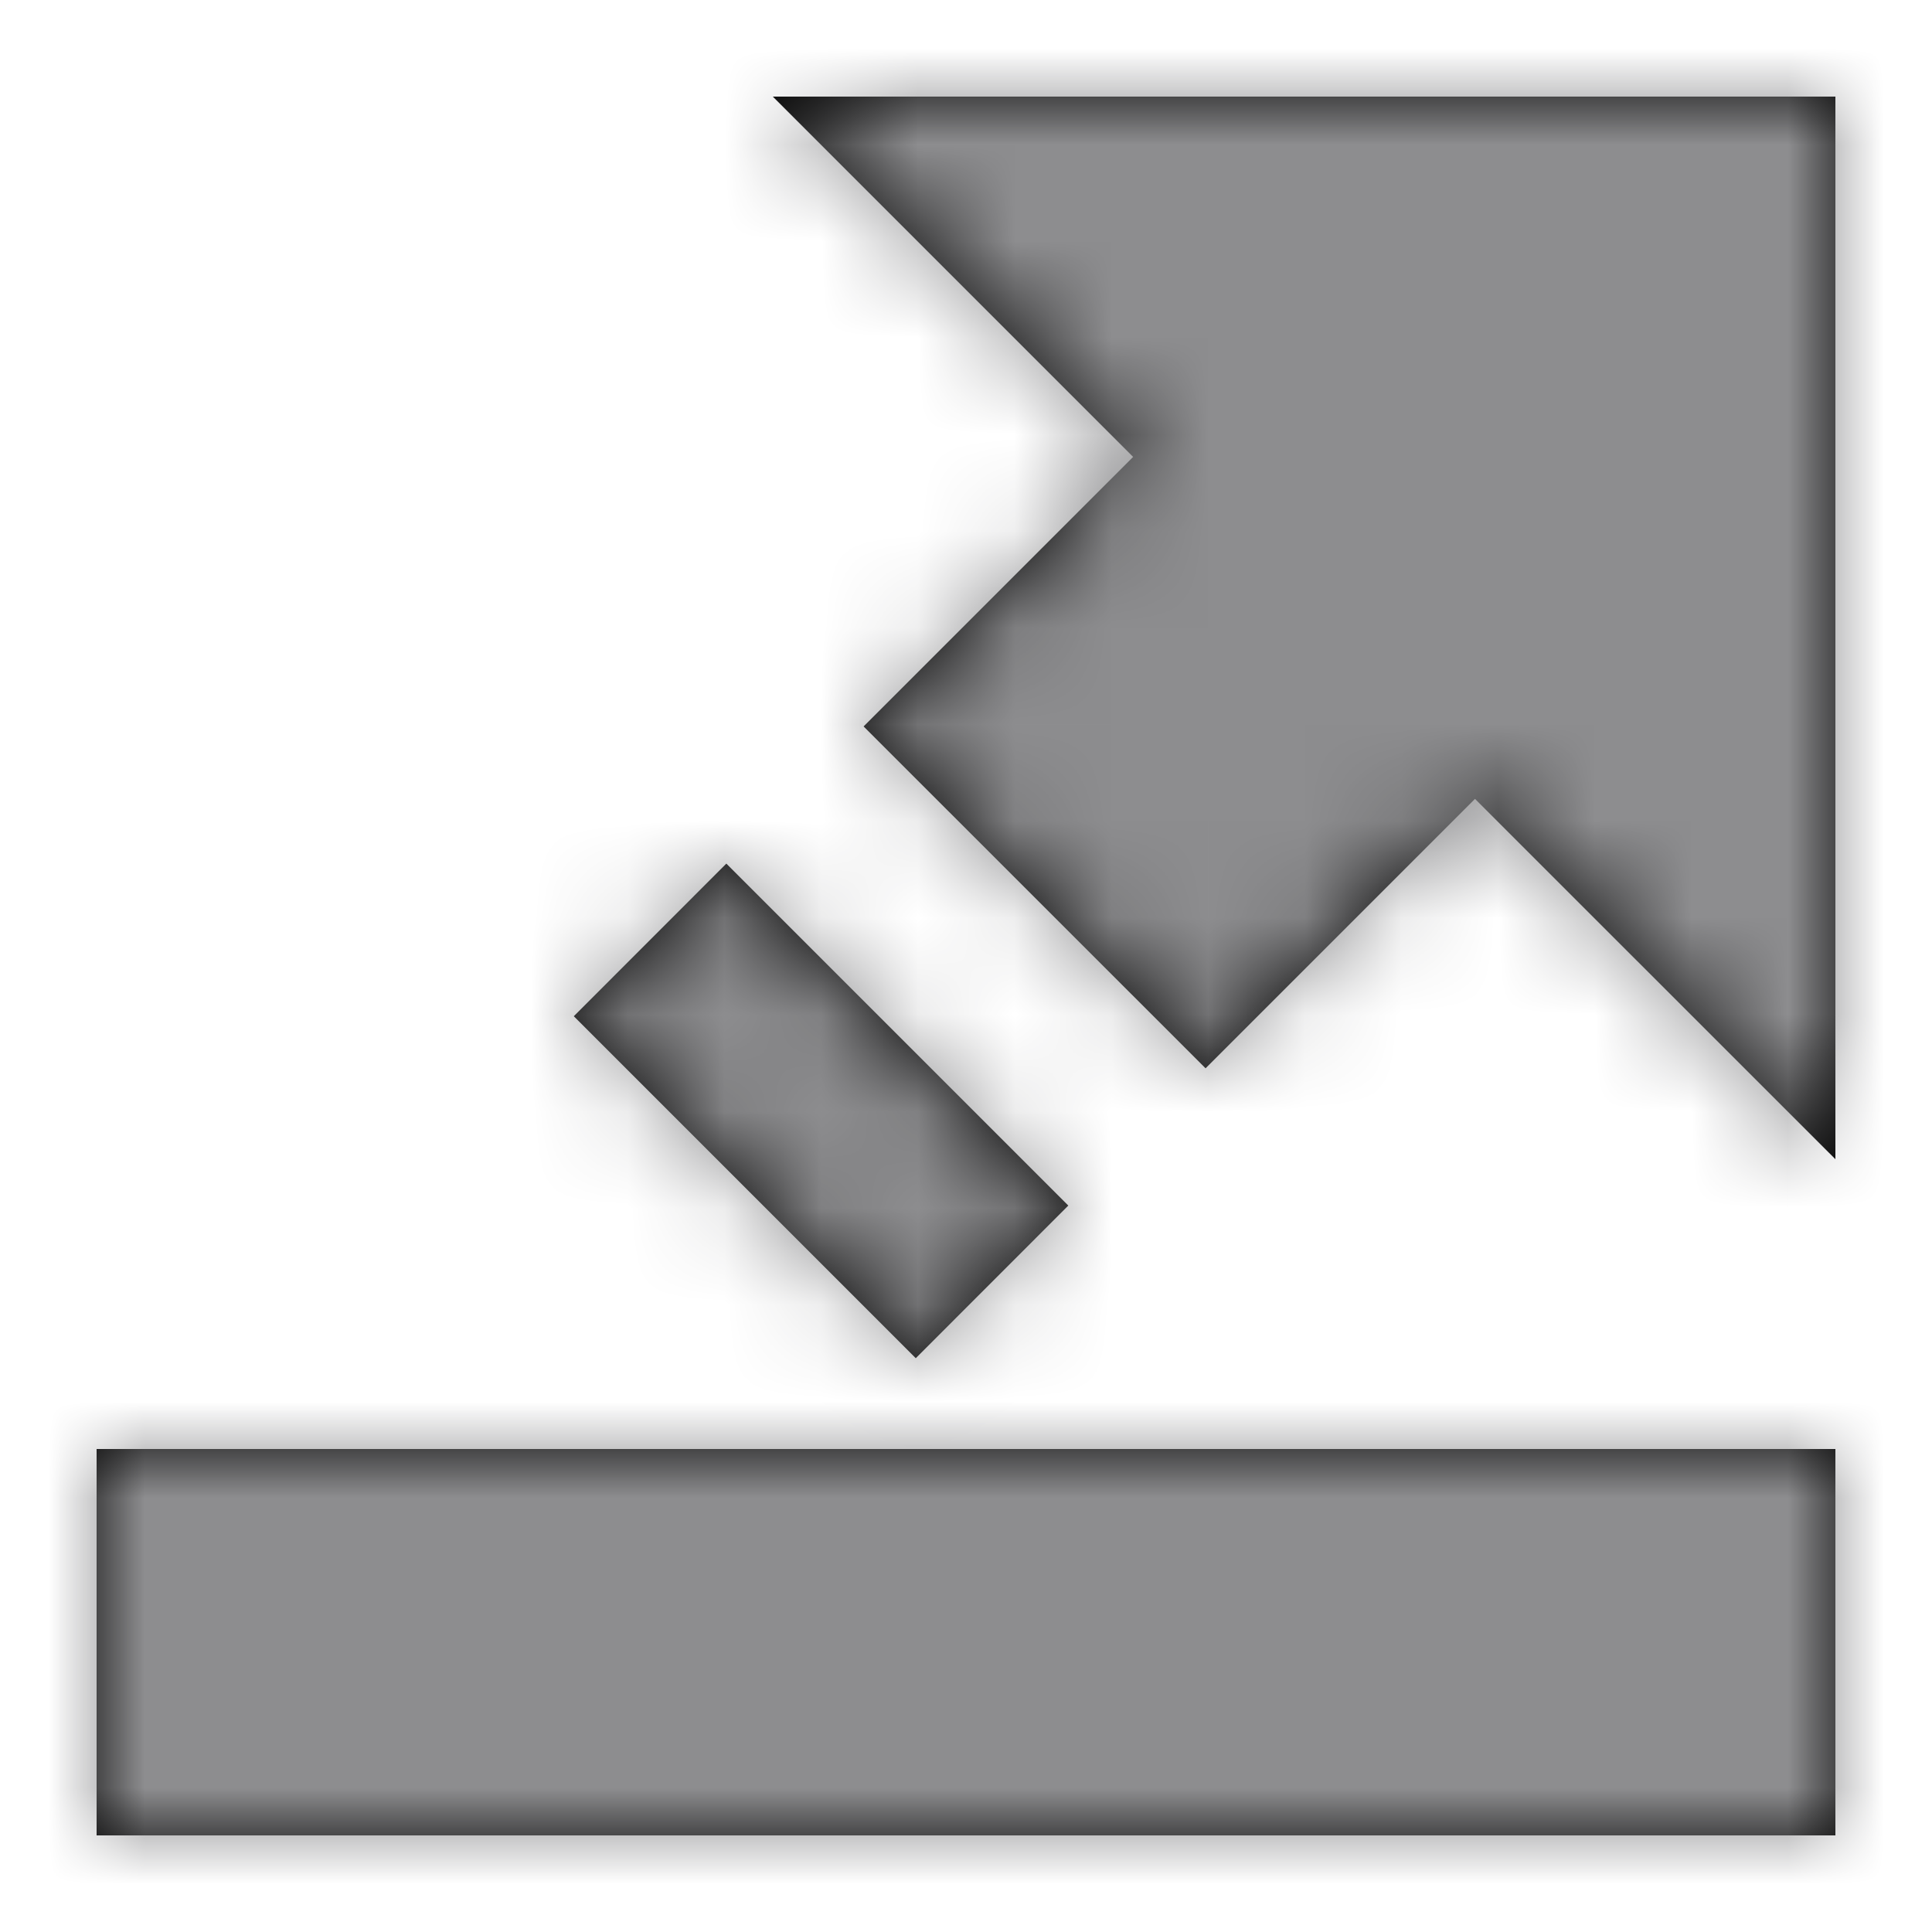
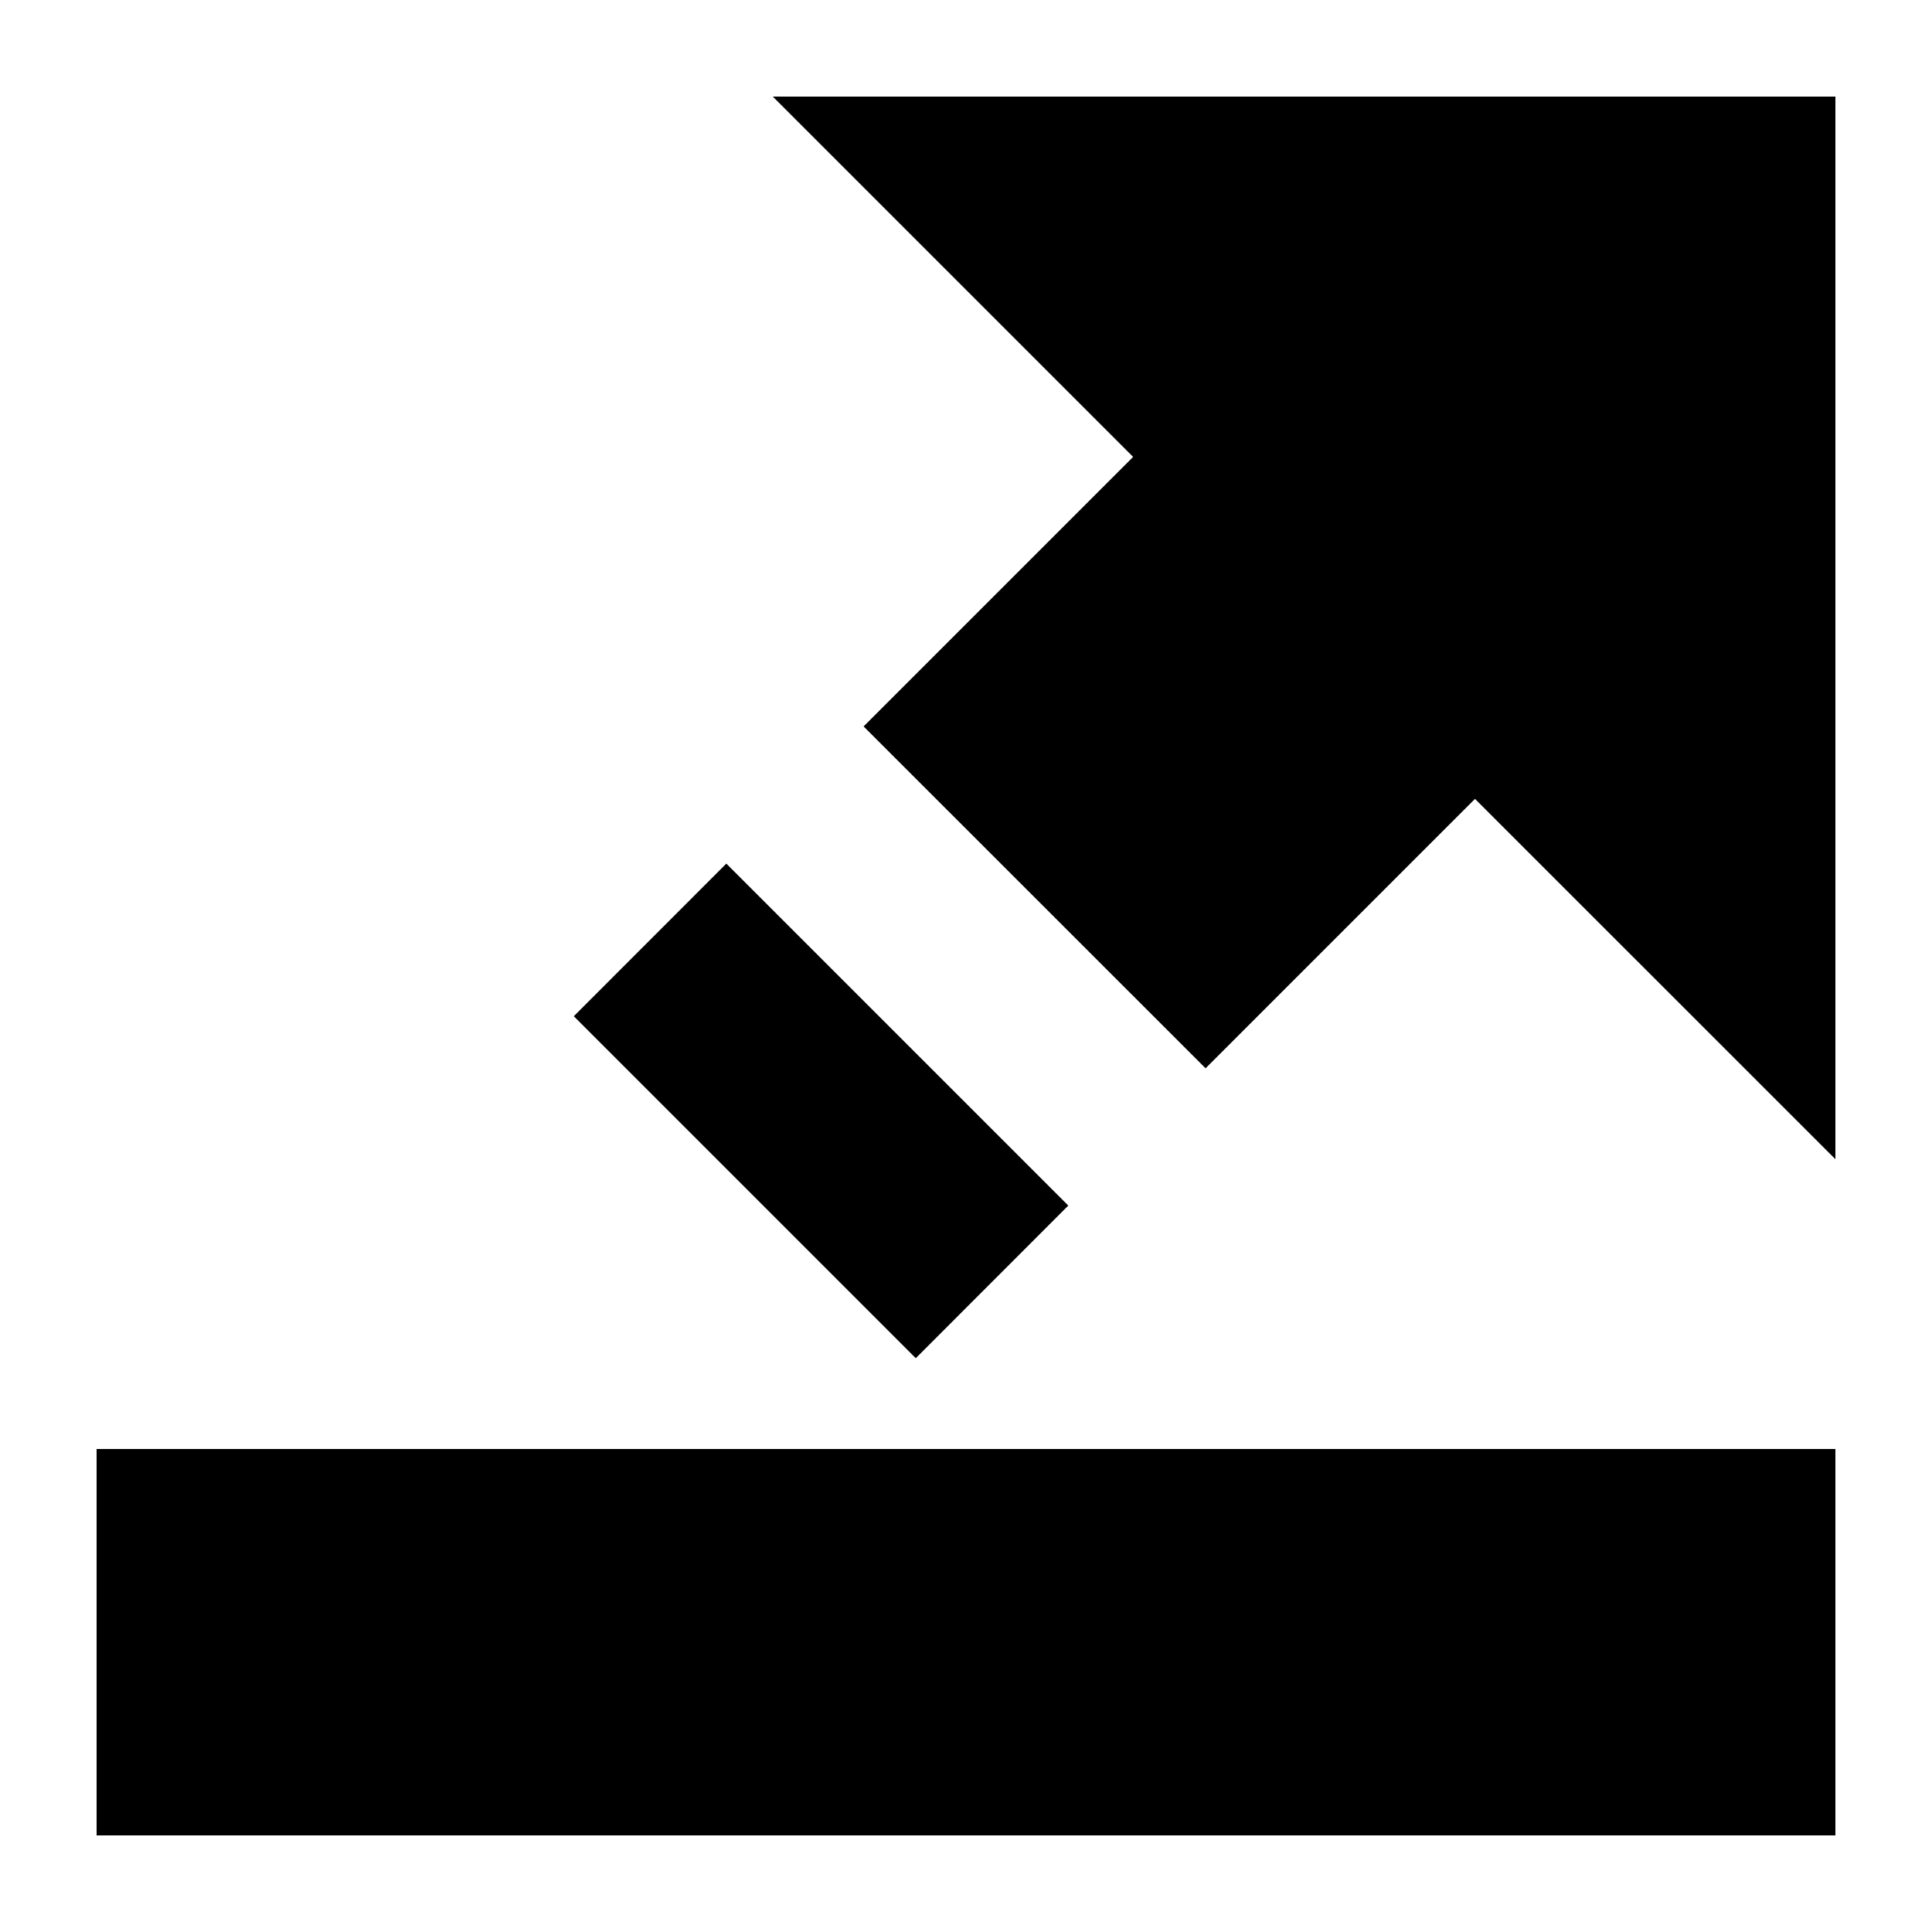
<svg xmlns="http://www.w3.org/2000/svg" xmlns:xlink="http://www.w3.org/1999/xlink" width="20" height="20" viewBox="0 0 20 20">
  <defs>
    <path id="a" d="M8 1l3.73 3.73-2.79 2.79 3.54 3.539 2.789-2.789L19 12V1H8zm-2.06 9.52l3.54 3.54 1.579-1.58-3.54-3.54-1.579 1.58zM1 19h18v-4H1v4z" />
  </defs>
  <g fill="none" fill-rule="evenodd">
    <mask id="b" fill="#fff">
      <use xlink:href="#a" />
    </mask>
    <use fill="#000" xlink:href="#a" />
    <g fill="#8d8d8f" mask="url(#b)">
-       <path d="M0 0h20v20H0z" />
-     </g>
+       </g>
  </g>
</svg>